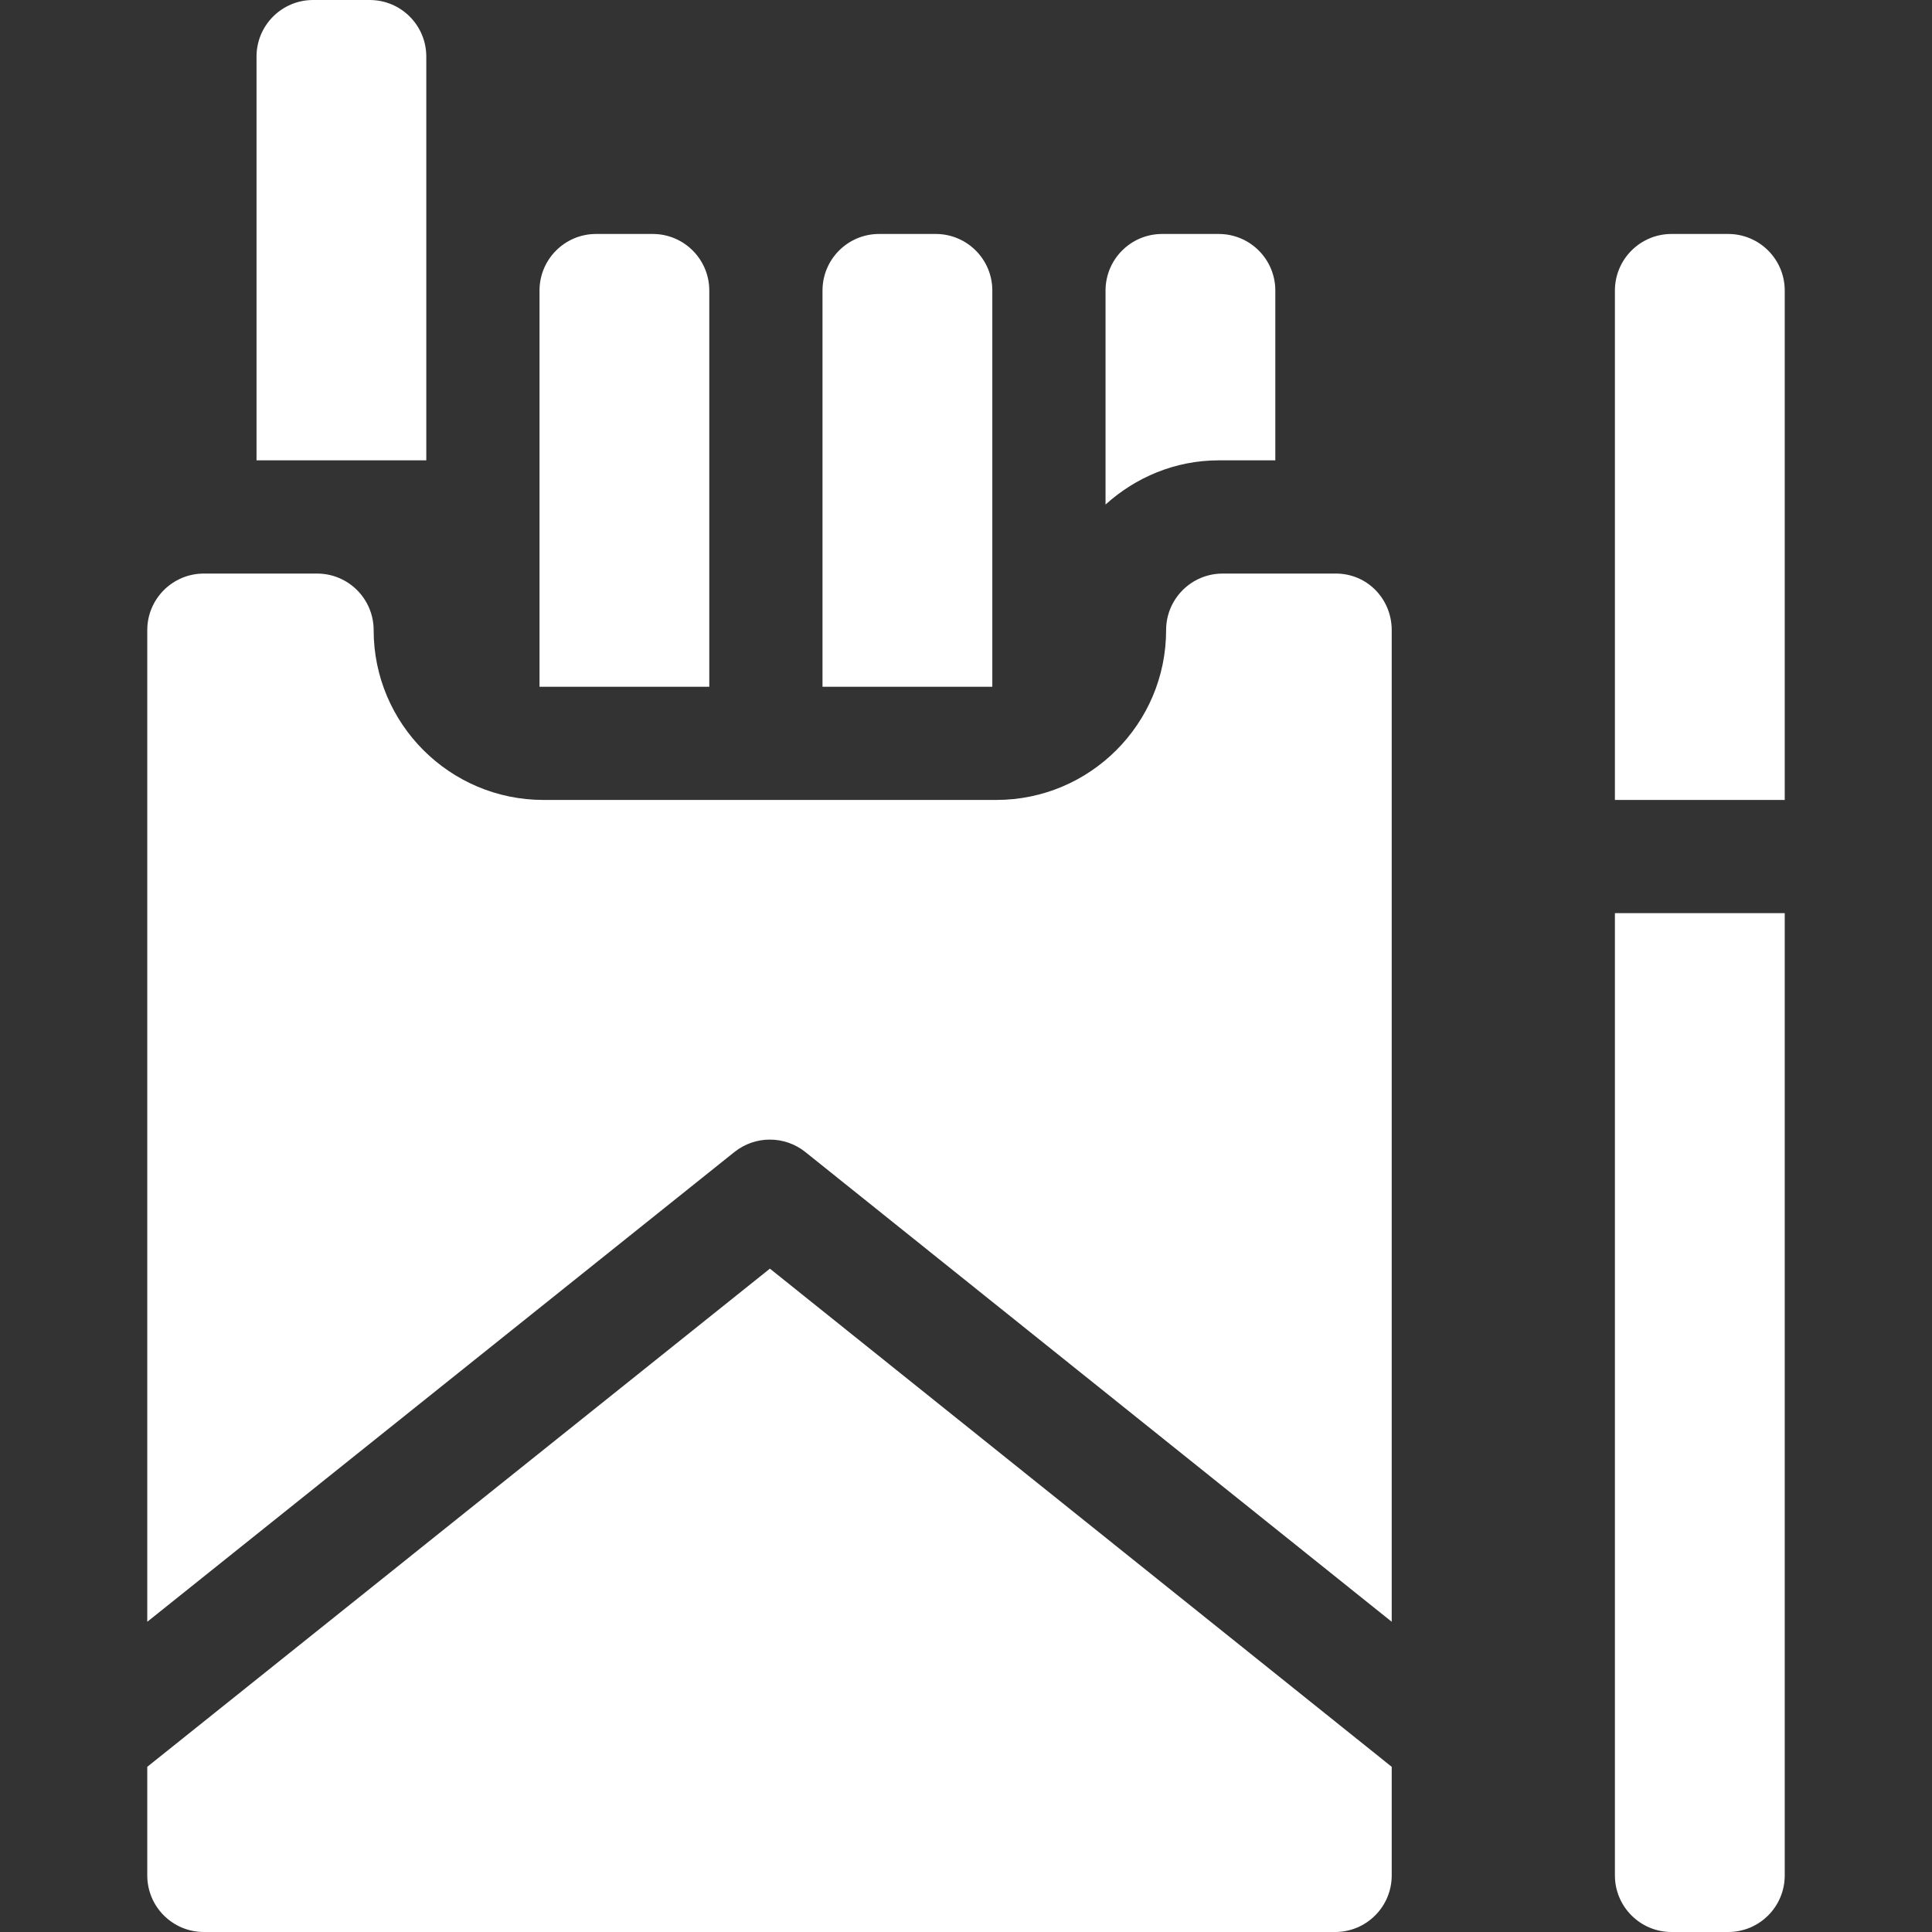
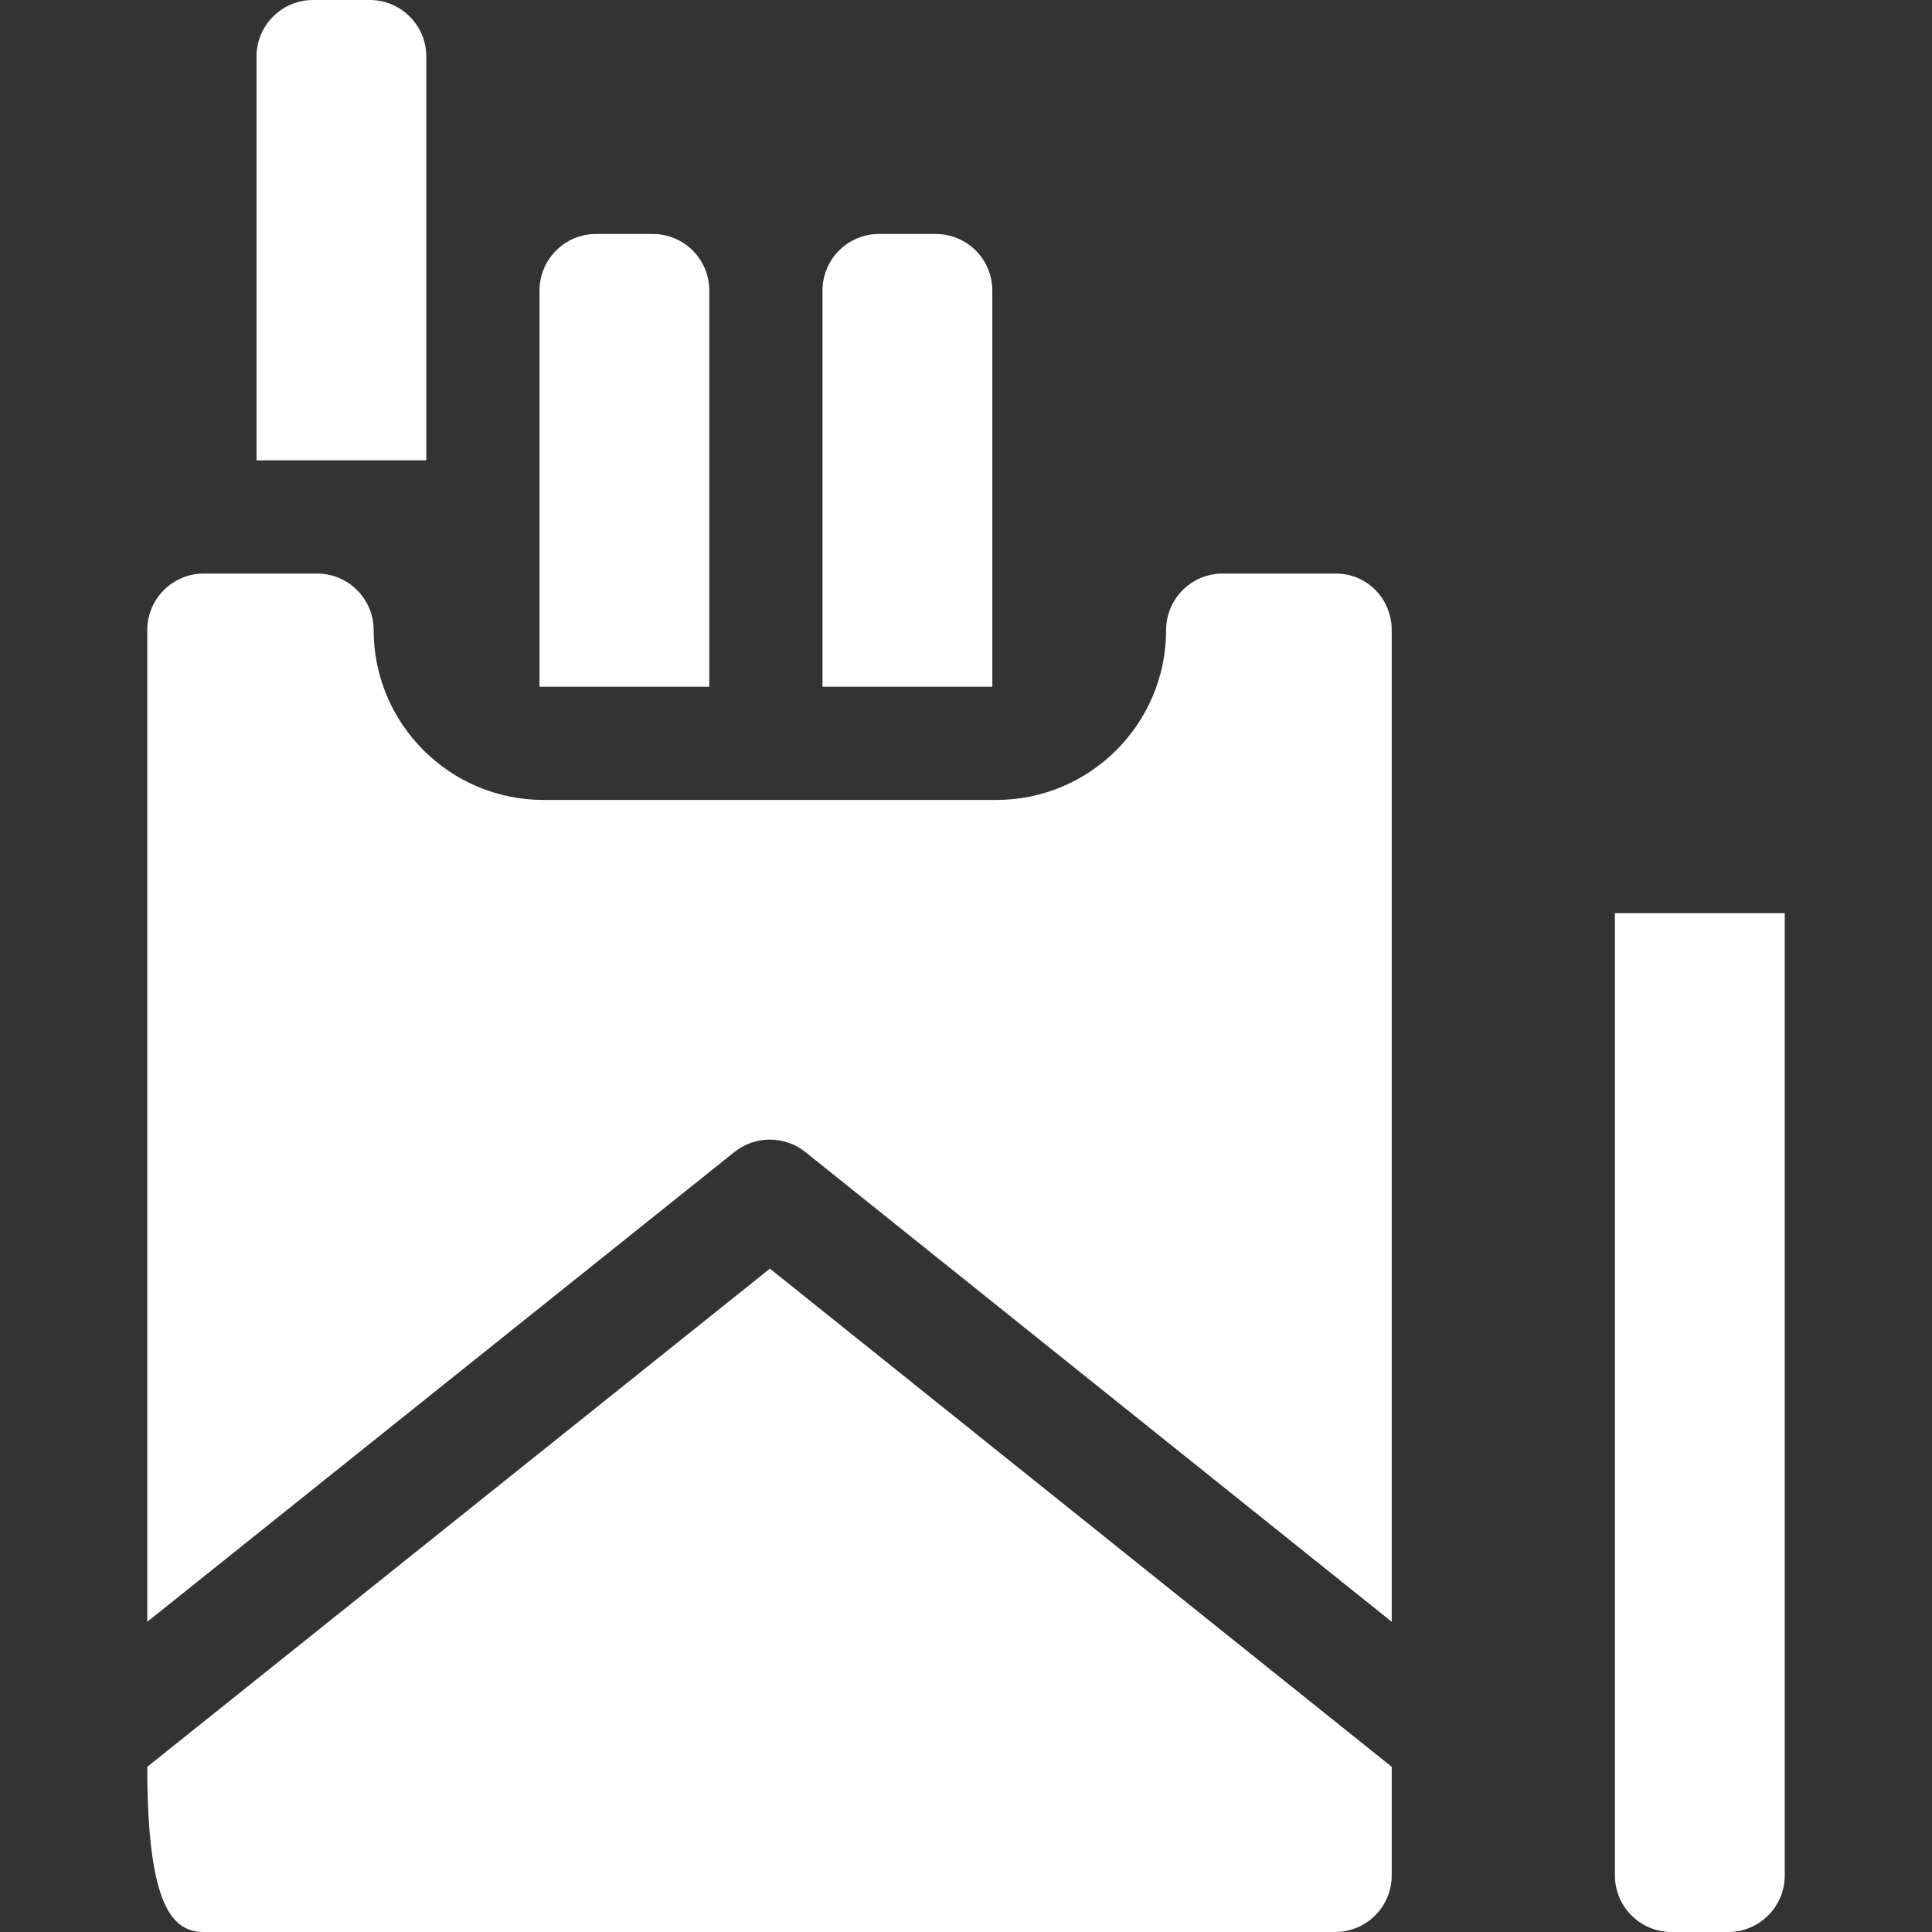
<svg xmlns="http://www.w3.org/2000/svg" width="40" height="40" viewBox="0 0 40 40" fill="none">
  <rect x="0" y="0" width="40" height="40" fill="#333333" stroke="none" />
-   <path d="M15.94 26.266L3.049 36.58V38.828C3.049 39.476 3.573 40 4.221 40H27.643C28.29 40 28.814 39.476 28.814 38.828V36.58L15.94 26.266Z" fill="white" />
+   <path d="M15.94 26.266L3.049 36.58C3.049 39.476 3.573 40 4.221 40H27.643C28.29 40 28.814 39.476 28.814 38.828V36.58L15.94 26.266Z" fill="white" />
  <path d="M27.658 11.875H25.314C24.667 11.875 24.143 12.399 24.143 13.047C24.143 14.986 22.566 16.562 20.627 16.562H11.252C9.313 16.562 7.736 14.986 7.736 13.047C7.736 12.399 7.212 11.875 6.564 11.875H4.221C3.573 11.875 3.049 12.399 3.049 13.047V33.577L15.207 23.85C15.635 23.509 16.244 23.509 16.672 23.85L28.814 33.577V13.047C28.814 12.399 28.306 11.875 27.658 11.875Z" fill="white" />
  <path d="M7.654 0H6.482C5.835 0 5.311 0.524 5.311 1.172V9.531H8.826V1.172C8.826 0.524 8.302 0 7.654 0Z" fill="white" />
-   <path d="M25.232 4.844H24.061C23.413 4.844 22.889 5.368 22.889 6.016V10.446C23.512 9.883 24.329 9.531 25.232 9.531H26.404V6.016C26.404 5.368 25.88 4.844 25.232 4.844Z" fill="white" />
  <path d="M19.373 4.844H18.201C17.553 4.844 17.029 5.368 17.029 6.016V14.219H20.545V6.016C20.545 5.368 20.021 4.844 19.373 4.844Z" fill="white" />
  <path d="M13.514 4.844H12.342C11.694 4.844 11.17 5.368 11.17 6.016V14.219H14.685V6.016C14.685 5.368 14.161 4.844 13.514 4.844Z" fill="white" />
-   <path d="M35.779 4.844H34.607C33.96 4.844 33.435 5.368 33.435 6.016V16.562H36.951V6.016C36.951 5.368 36.427 4.844 35.779 4.844Z" fill="white" />
  <path d="M33.435 18.906V38.828C33.435 39.476 33.96 40 34.607 40H35.779C36.427 40 36.951 39.476 36.951 38.828V18.906H33.435Z" fill="white" />
</svg>